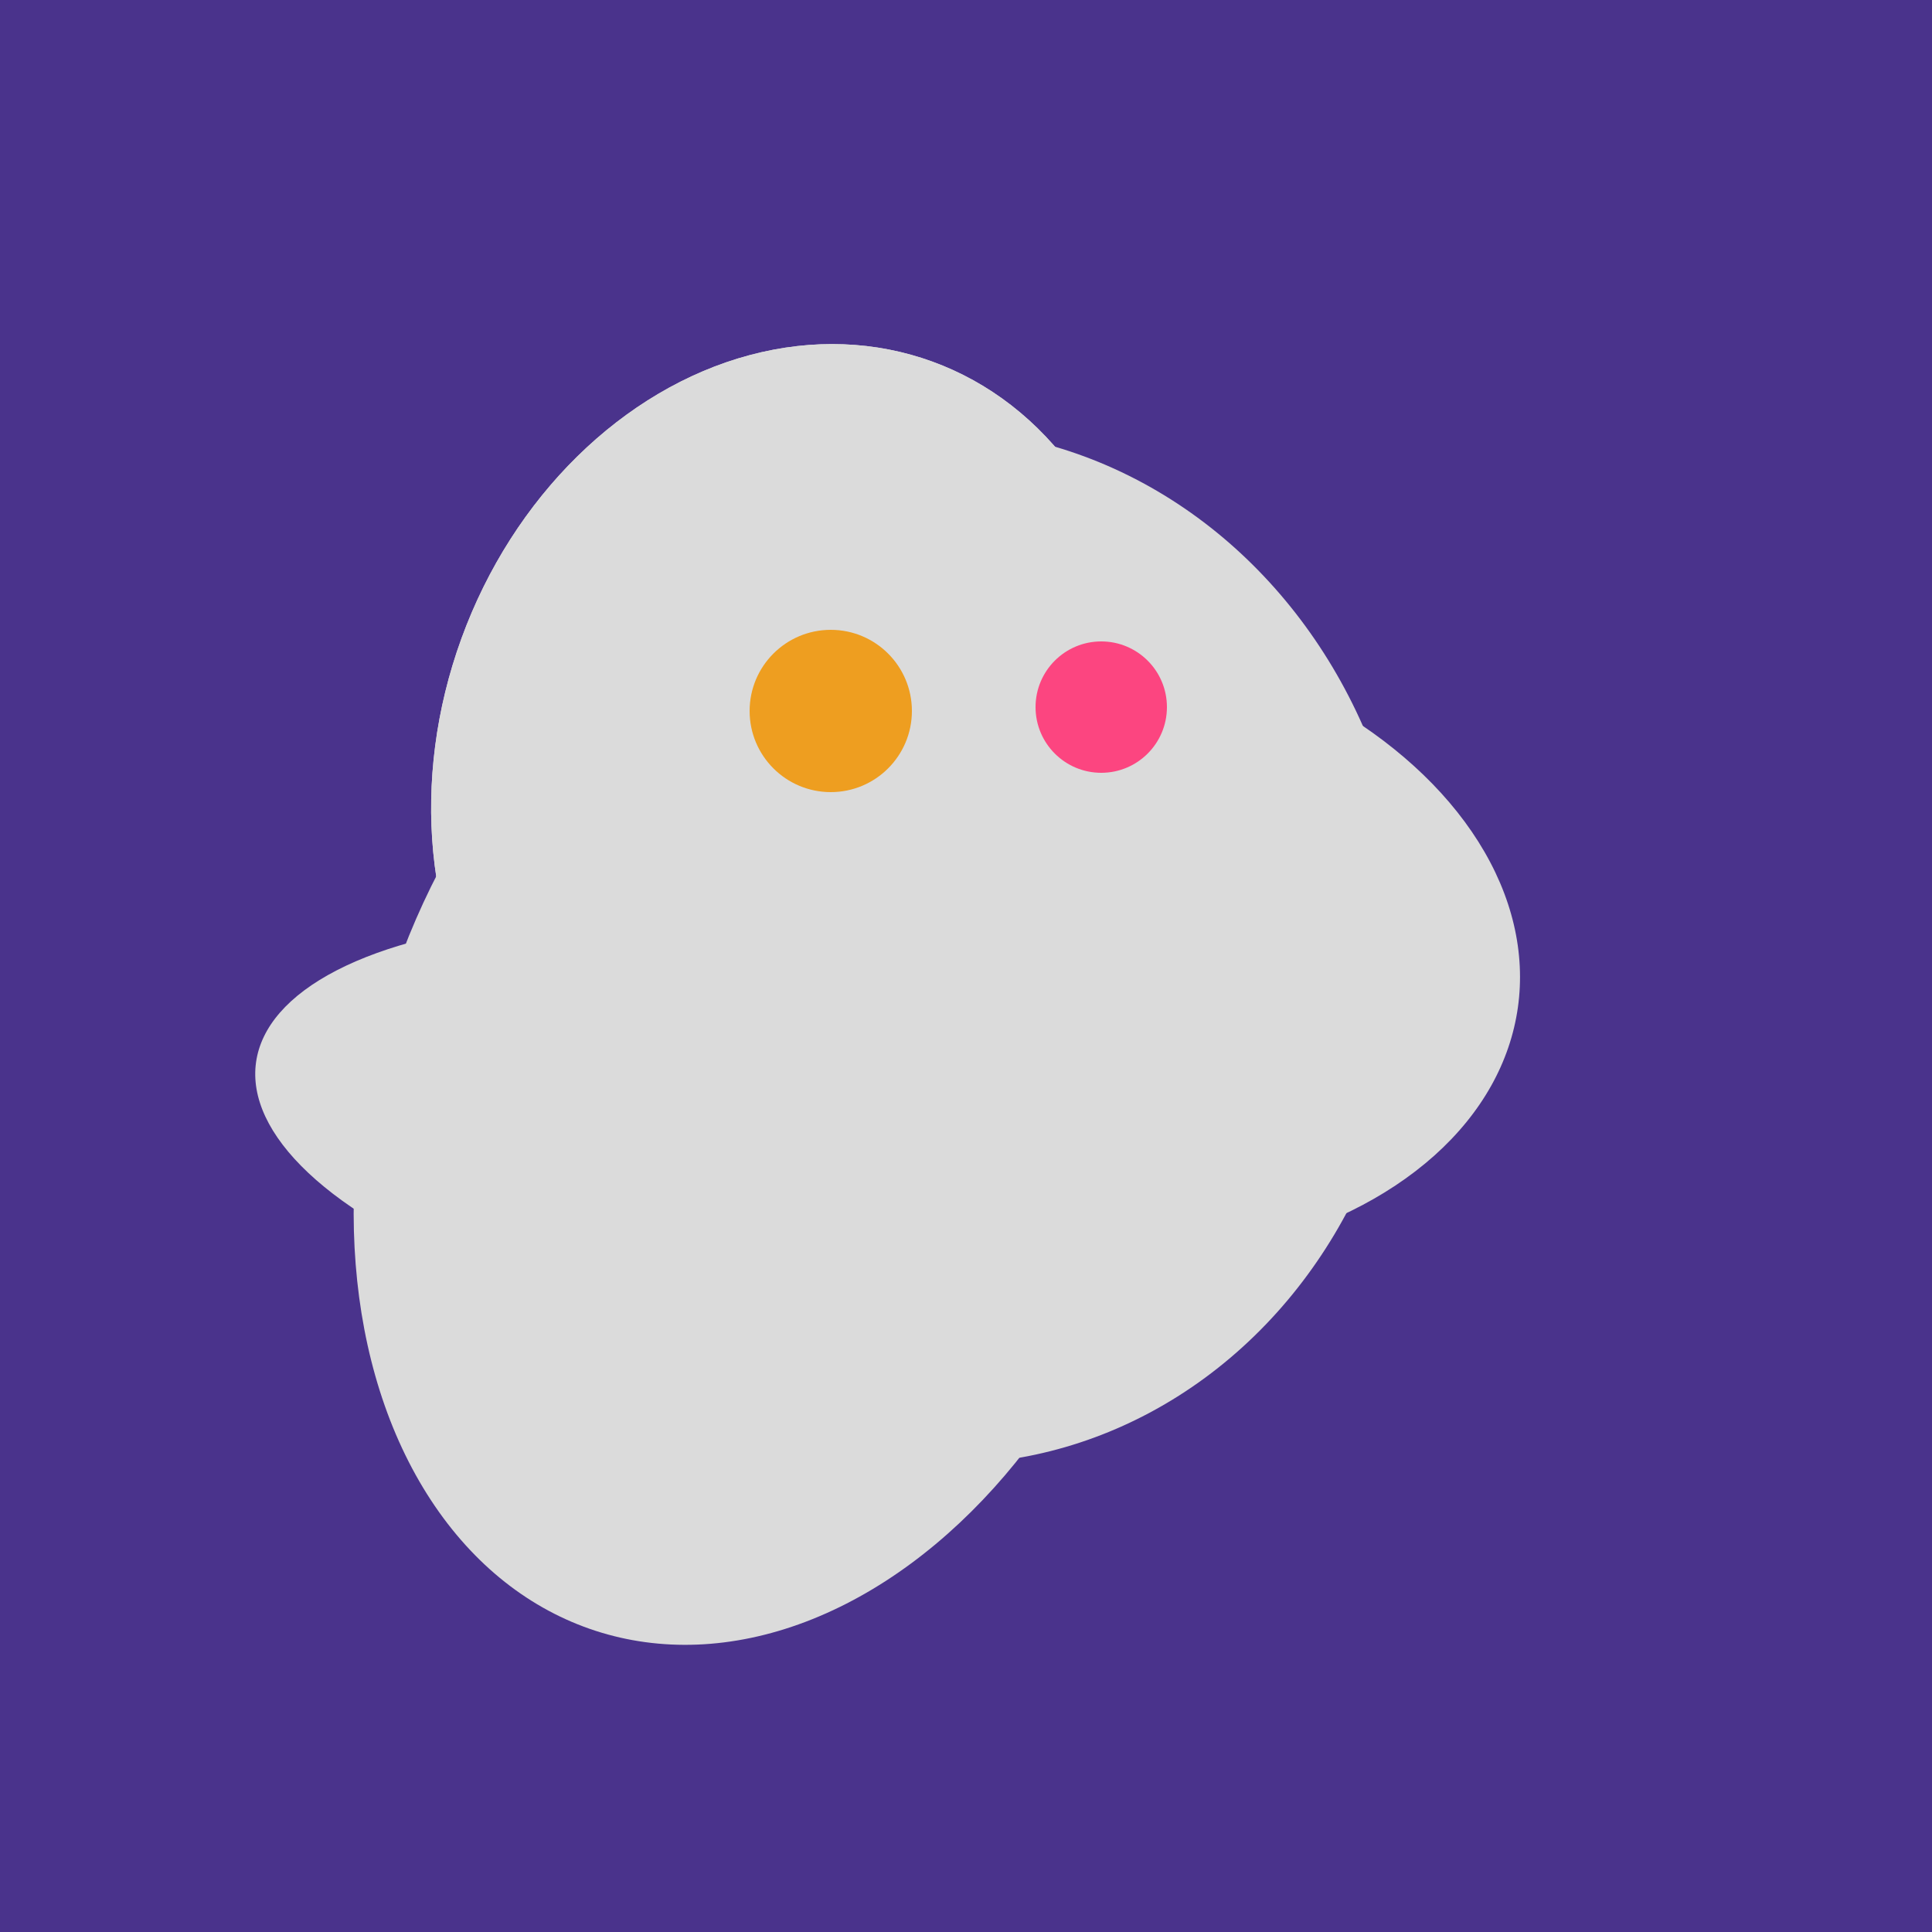
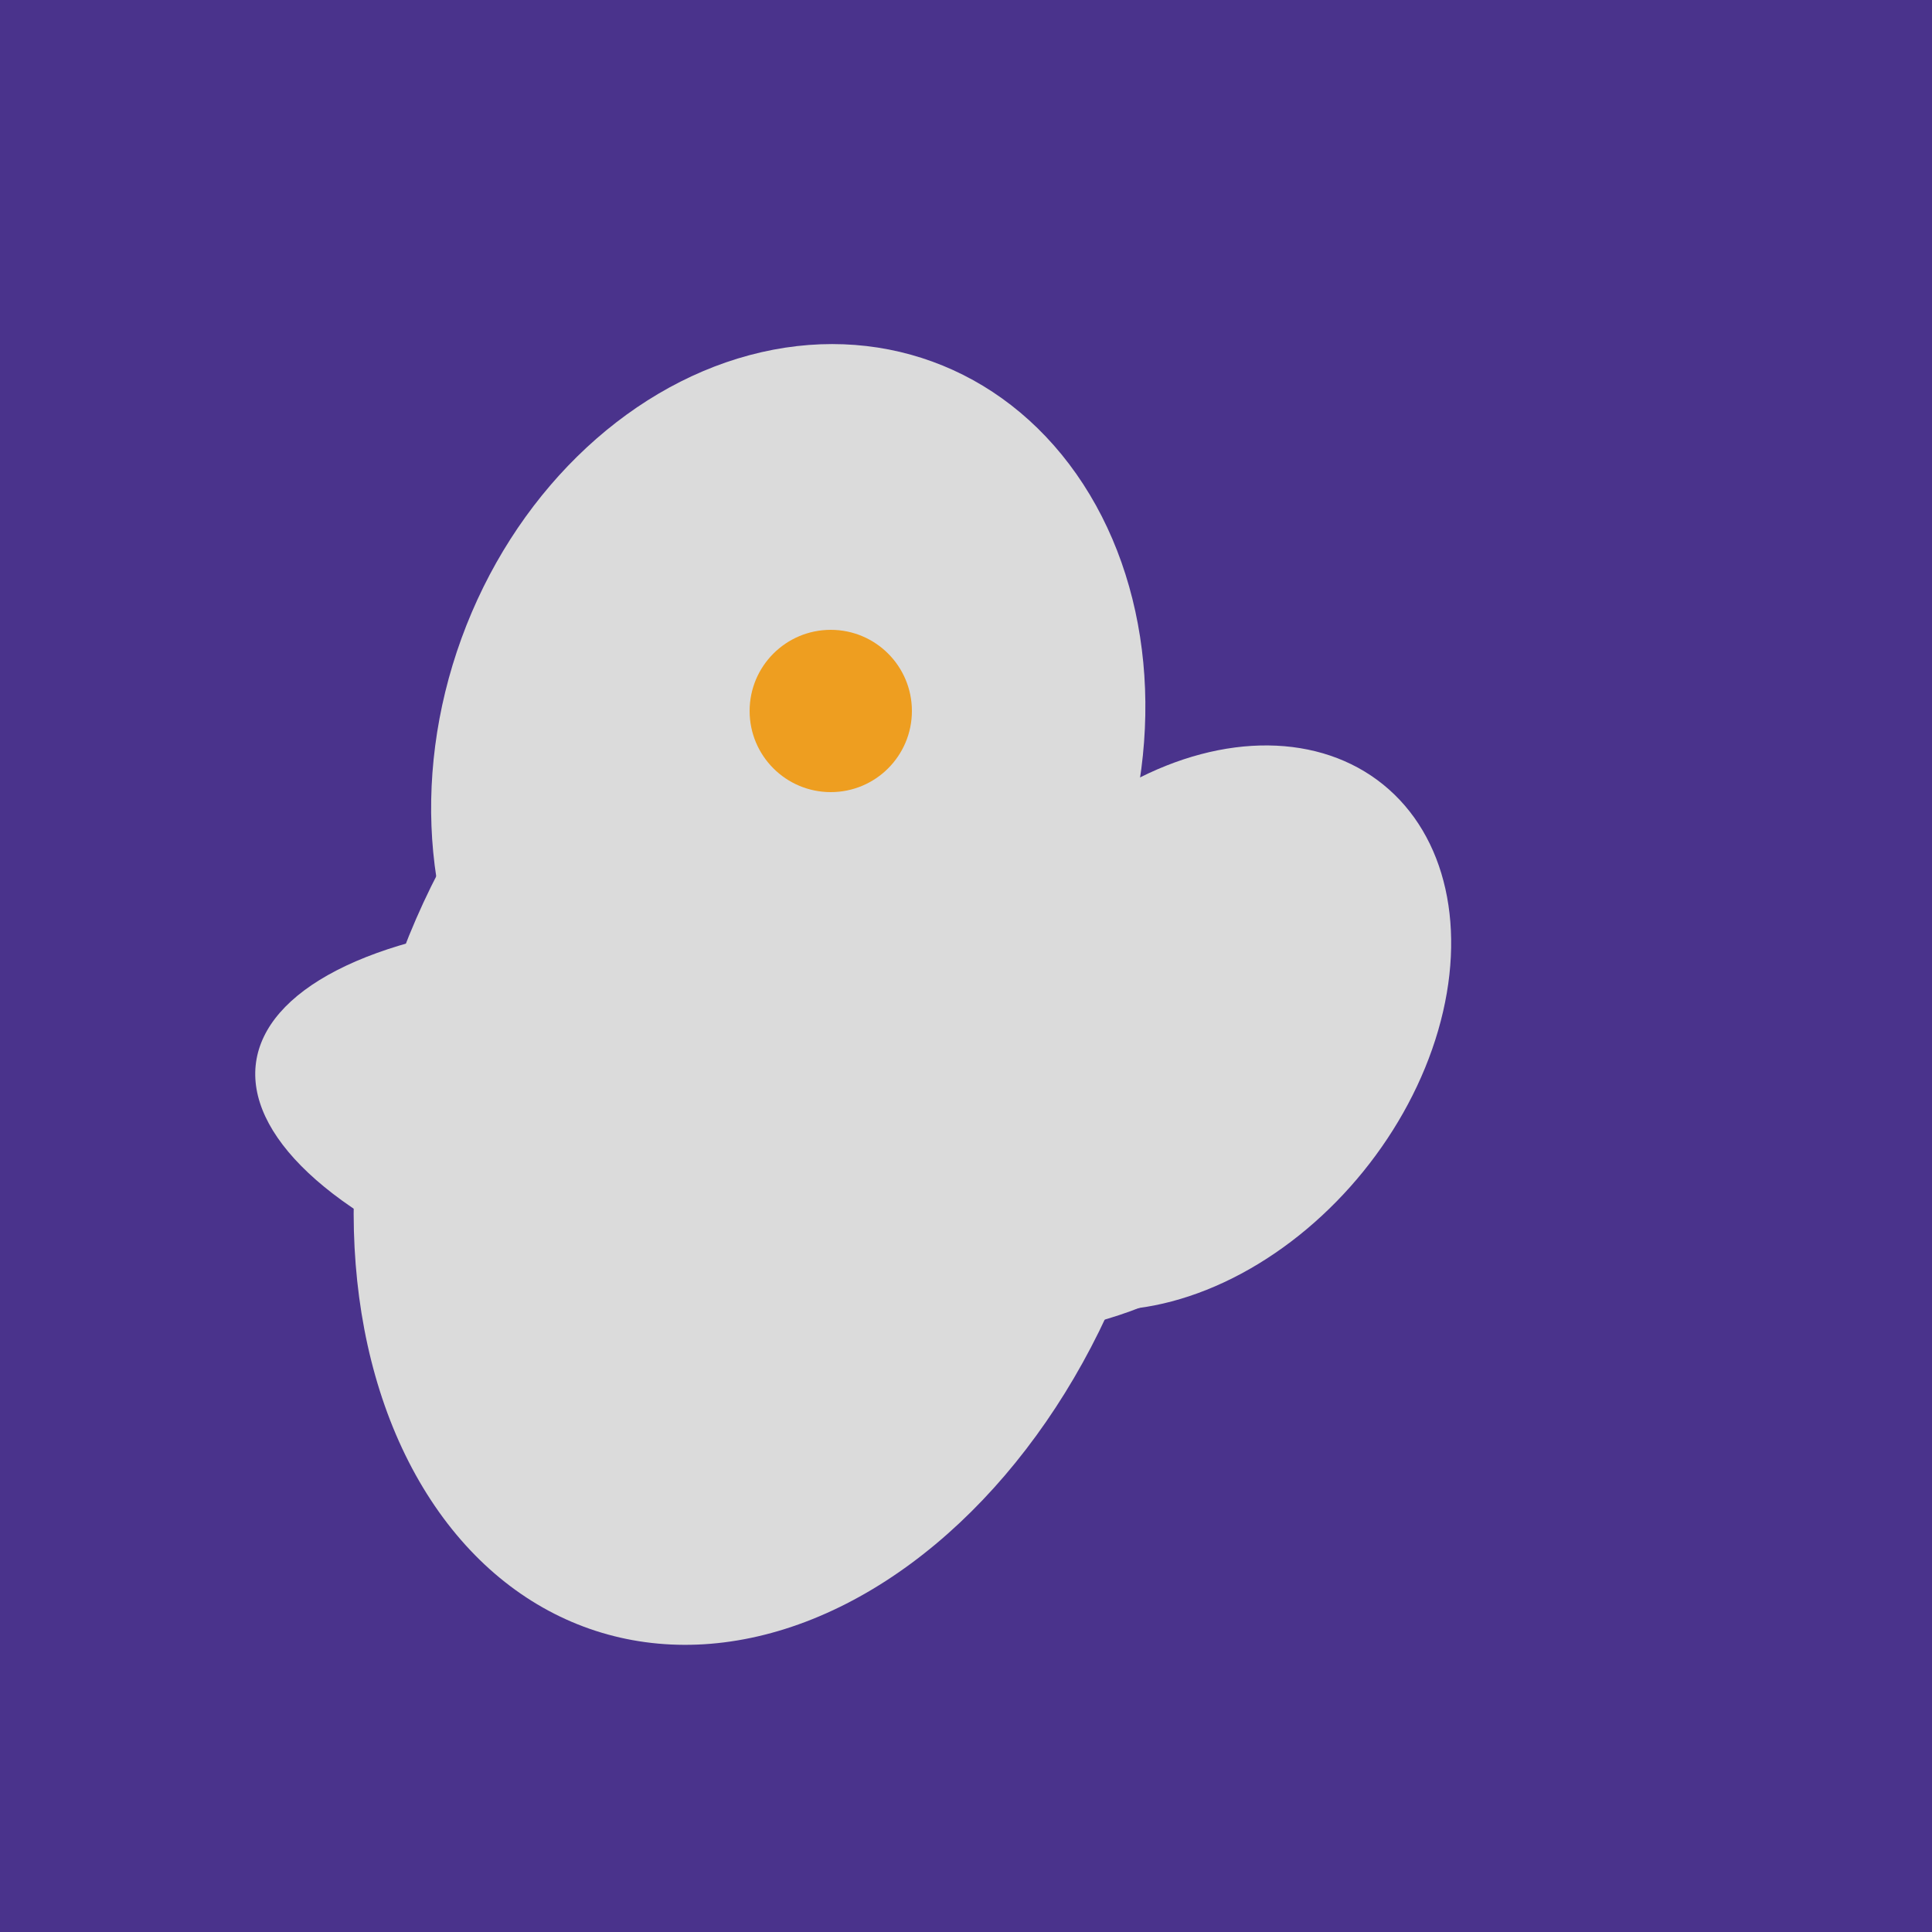
<svg xmlns="http://www.w3.org/2000/svg" width="500" height="500">
  <rect width="500" height="500" fill="#4a338c" />
  <ellipse cx="188" cy="206" rx="50" ry="113" transform="rotate(19, 188, 206)" fill="rgb(219,219,219)" />
-   <ellipse cx="204" cy="196" rx="90" ry="109" transform="rotate(20, 204, 196)" fill="rgb(219,219,219)" />
  <ellipse cx="195" cy="293" rx="53" ry="130" transform="rotate(98, 195, 293)" fill="rgb(219,219,219)" />
-   <ellipse cx="243" cy="245" rx="122" ry="134" transform="rotate(176, 243, 245)" fill="rgb(219,219,219)" />
  <ellipse cx="307" cy="266" rx="81" ry="59" transform="rotate(129, 307, 266)" fill="rgb(219,219,219)" />
  <ellipse cx="198" cy="287" rx="102" ry="142" transform="rotate(198, 198, 287)" fill="rgb(219,219,219)" />
-   <ellipse cx="274" cy="244" rx="82" ry="120" transform="rotate(278, 274, 244)" fill="rgb(219,219,219)" />
  <ellipse cx="204" cy="196" rx="90" ry="109" transform="rotate(20, 204, 196)" fill="rgb(219,219,219)" />
  <circle cx="215" cy="184" r="21" fill="rgb(238,158,32)" />
-   <circle cx="285" cy="183" r="17" fill="rgb(252,69,128)" />
</svg>